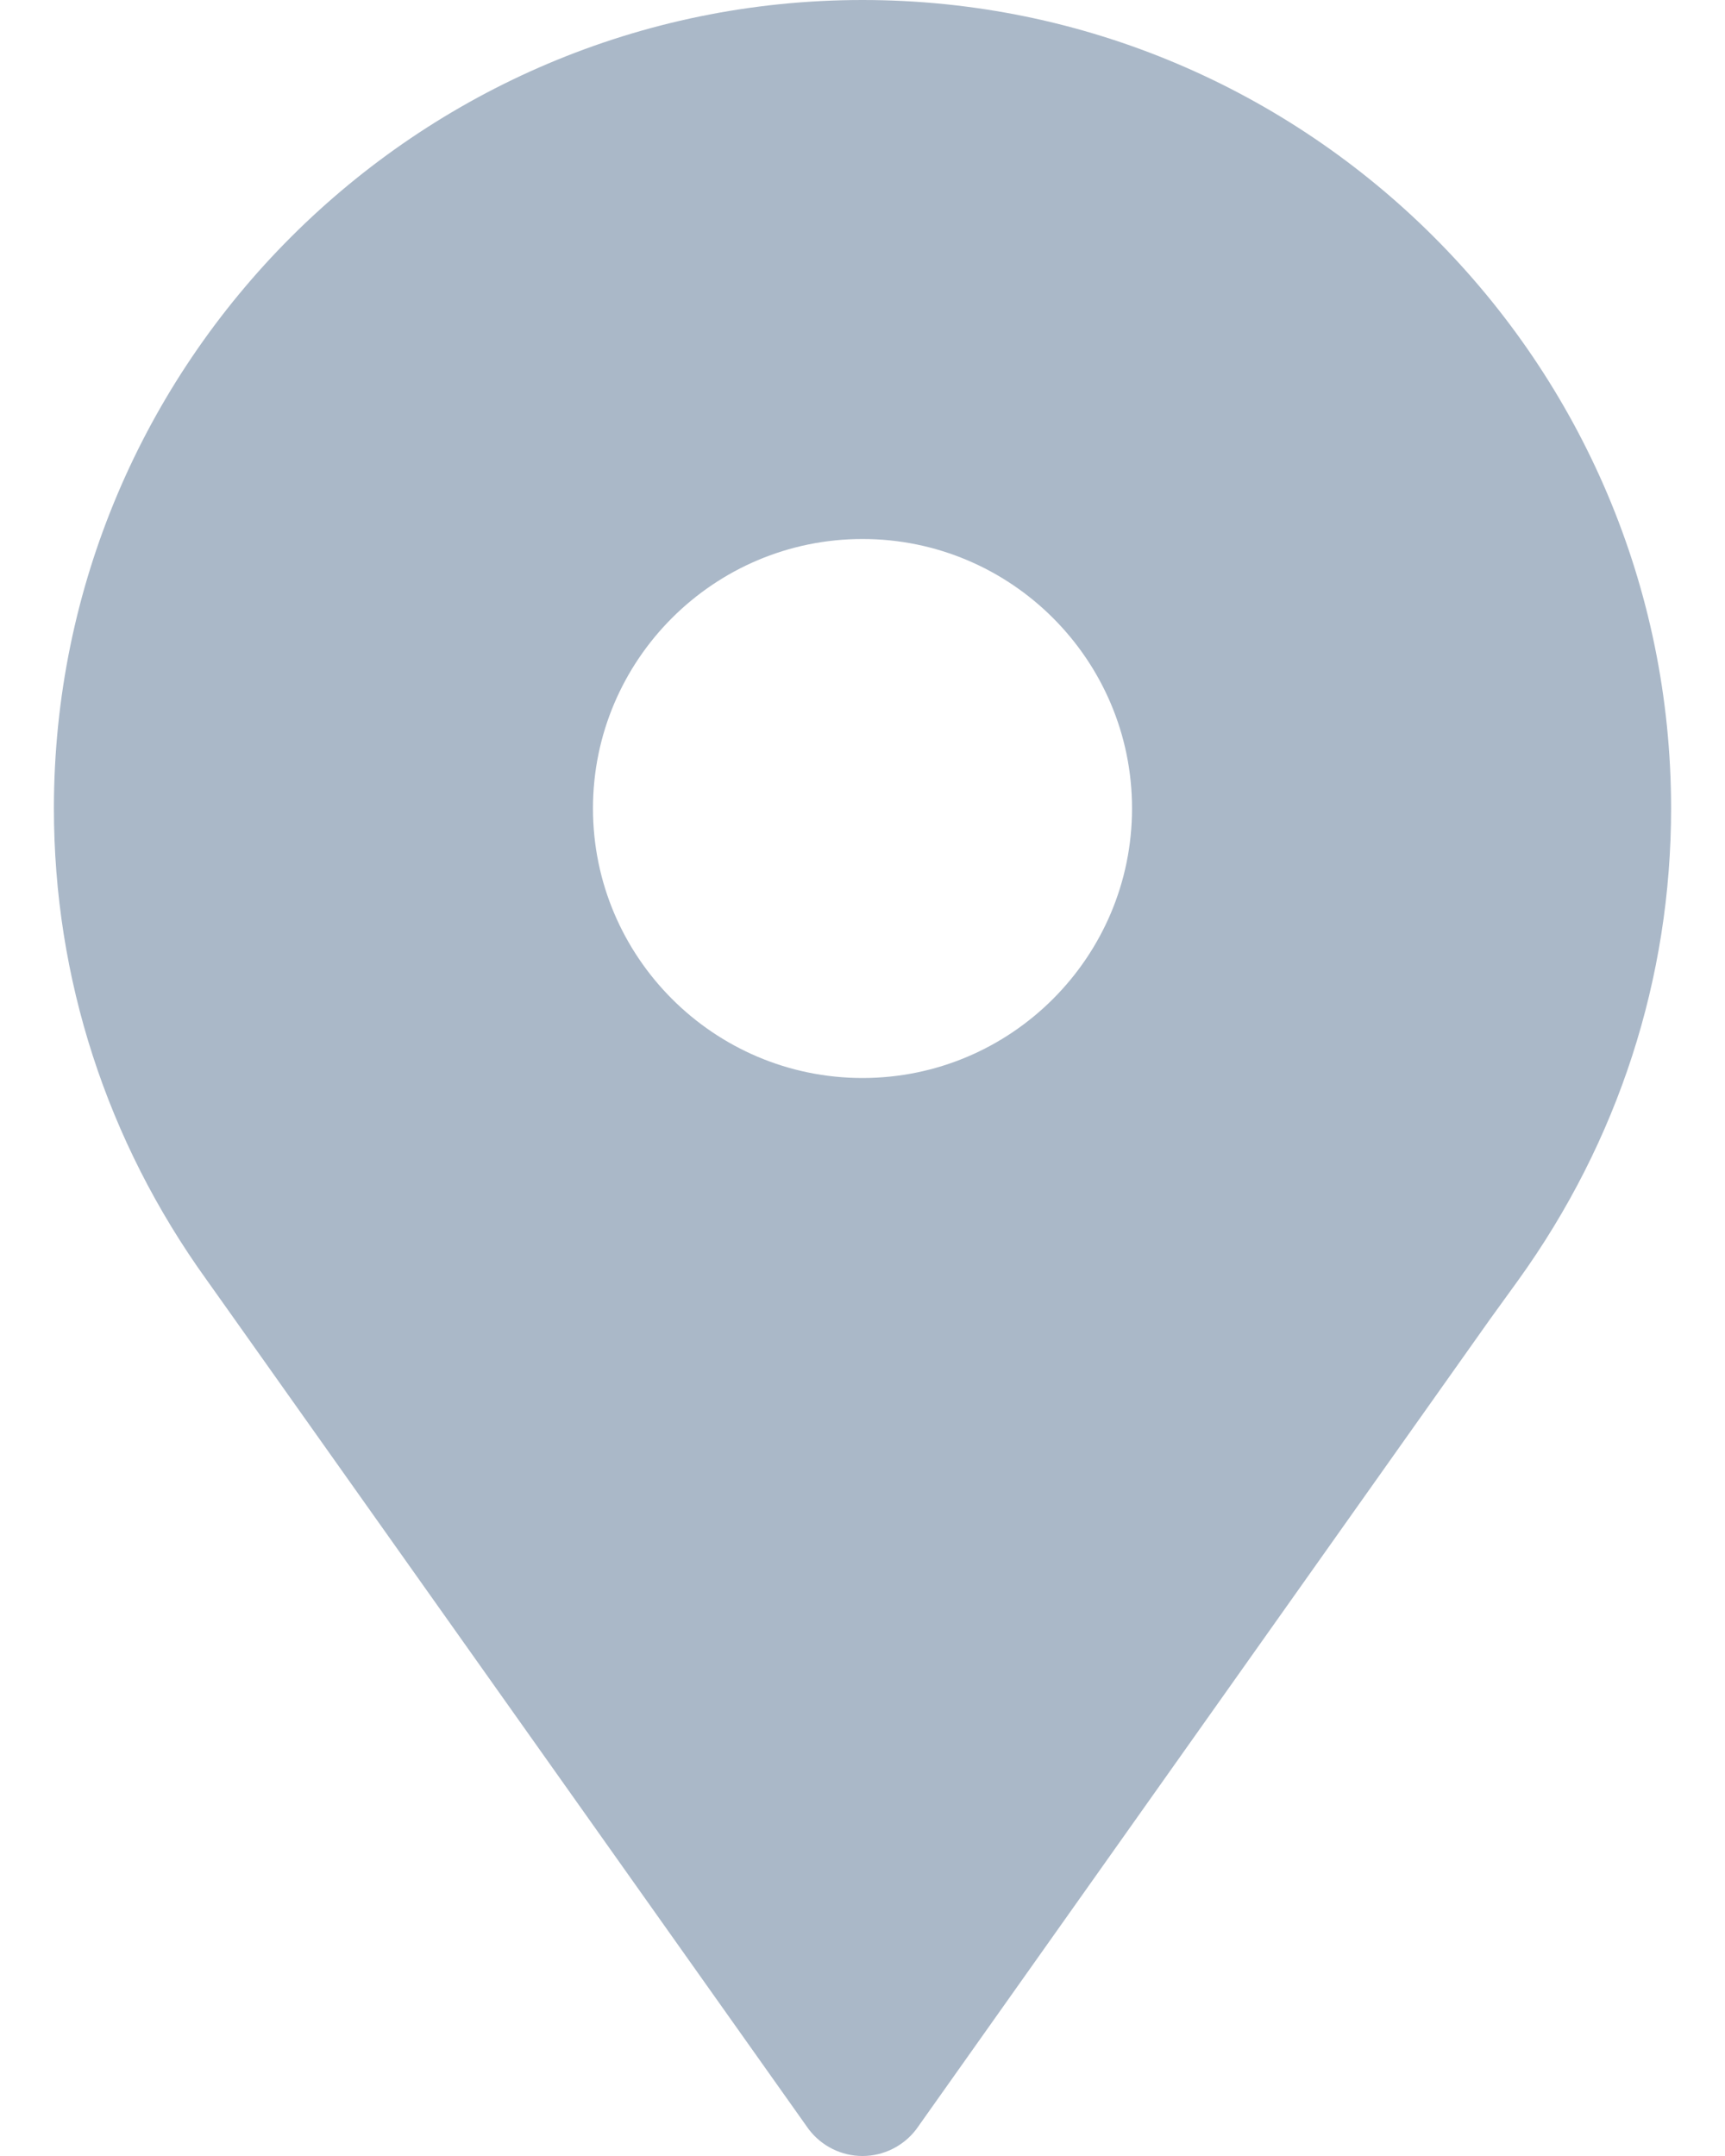
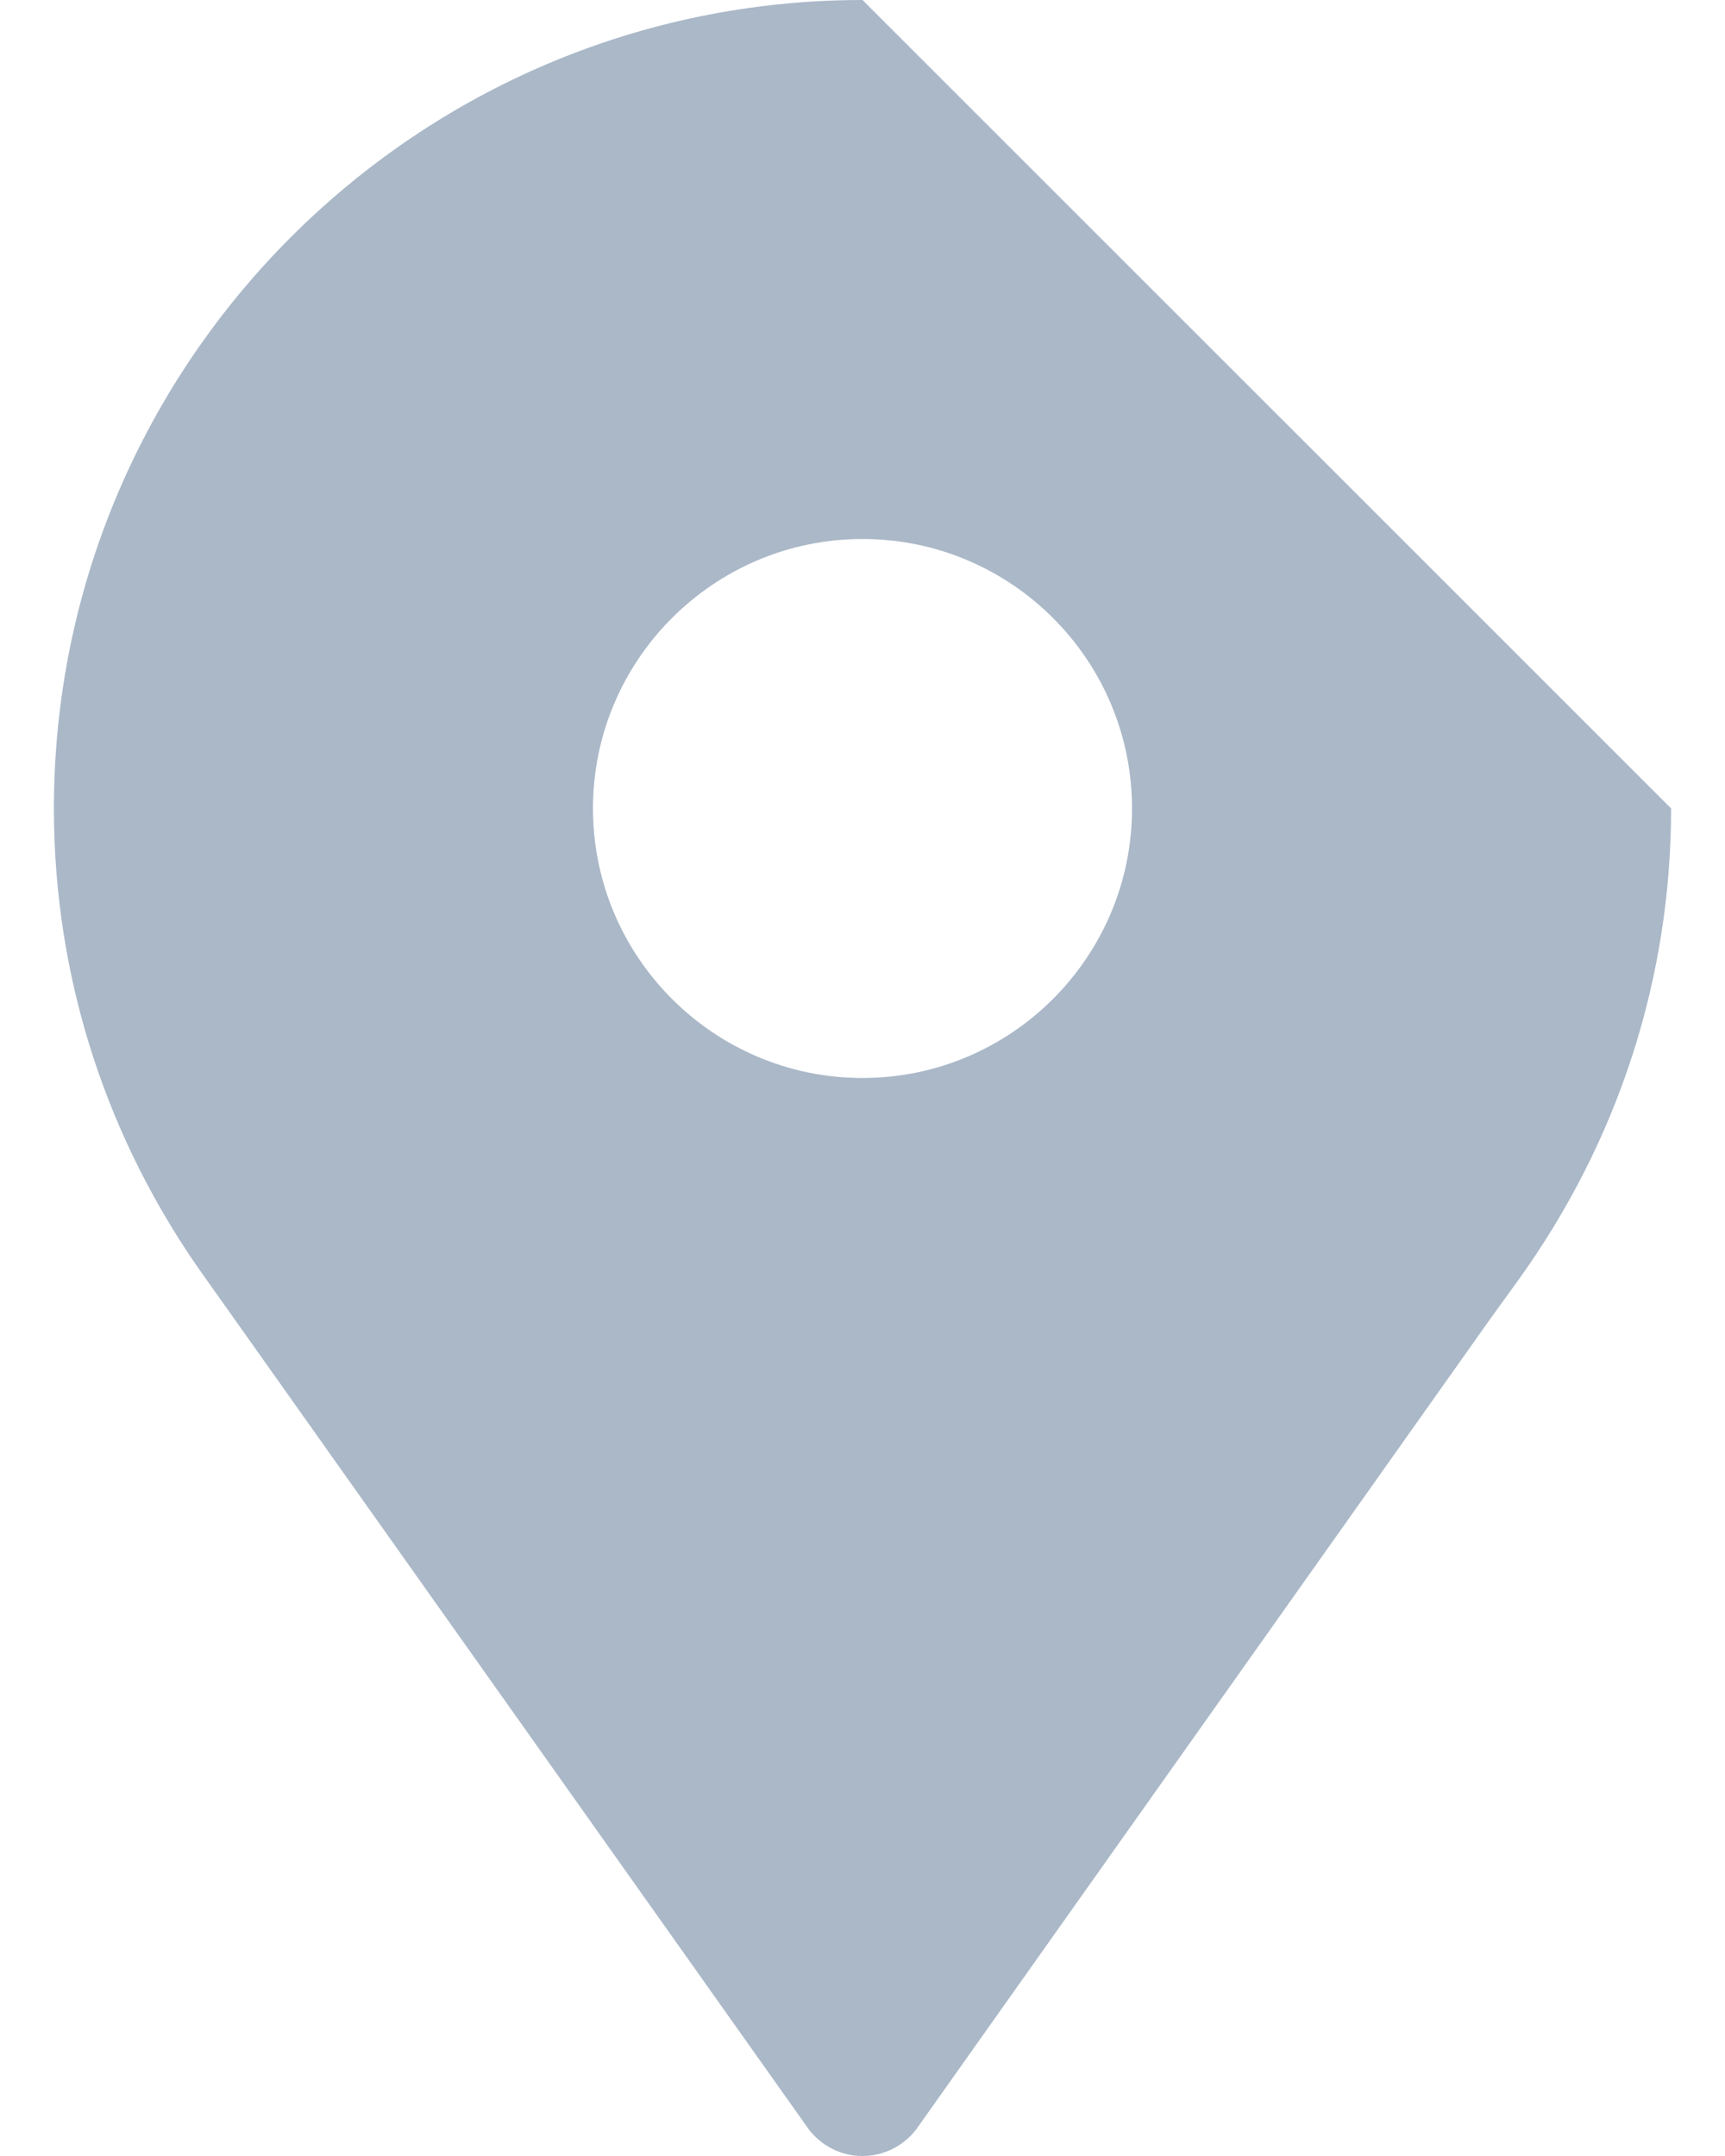
<svg xmlns="http://www.w3.org/2000/svg" width="20" height="25" viewBox="0 0 20 25" fill="none">
-   <path d="M10 0C4.83 0 0.625 4.205 0.625 9.374C0.625 11.344 1.238 13.233 2.395 14.84L2.64 15.185L9.375 24.688C9.523 24.884 9.754 25 10 25C10.245 25 10.477 24.884 10.625 24.688L17.275 15.298L17.604 14.843C18.762 13.233 19.375 11.344 19.375 9.374C19.375 4.205 15.169 0 10 0ZM10 12.5C8.277 12.5 6.875 11.098 6.875 9.374C6.875 7.651 8.277 6.25 10 6.25C11.723 6.25 13.125 7.651 13.125 9.374C13.125 11.098 11.723 12.5 10 12.5Z" fill="#AAB8C8" />
+   <path d="M10 0C4.83 0 0.625 4.205 0.625 9.374C0.625 11.344 1.238 13.233 2.395 14.84L2.64 15.185L9.375 24.688C9.523 24.884 9.754 25 10 25C10.245 25 10.477 24.884 10.625 24.688L17.275 15.298L17.604 14.843C18.762 13.233 19.375 11.344 19.375 9.374ZM10 12.5C8.277 12.5 6.875 11.098 6.875 9.374C6.875 7.651 8.277 6.25 10 6.25C11.723 6.25 13.125 7.651 13.125 9.374C13.125 11.098 11.723 12.5 10 12.5Z" fill="#AAB8C8" />
</svg>